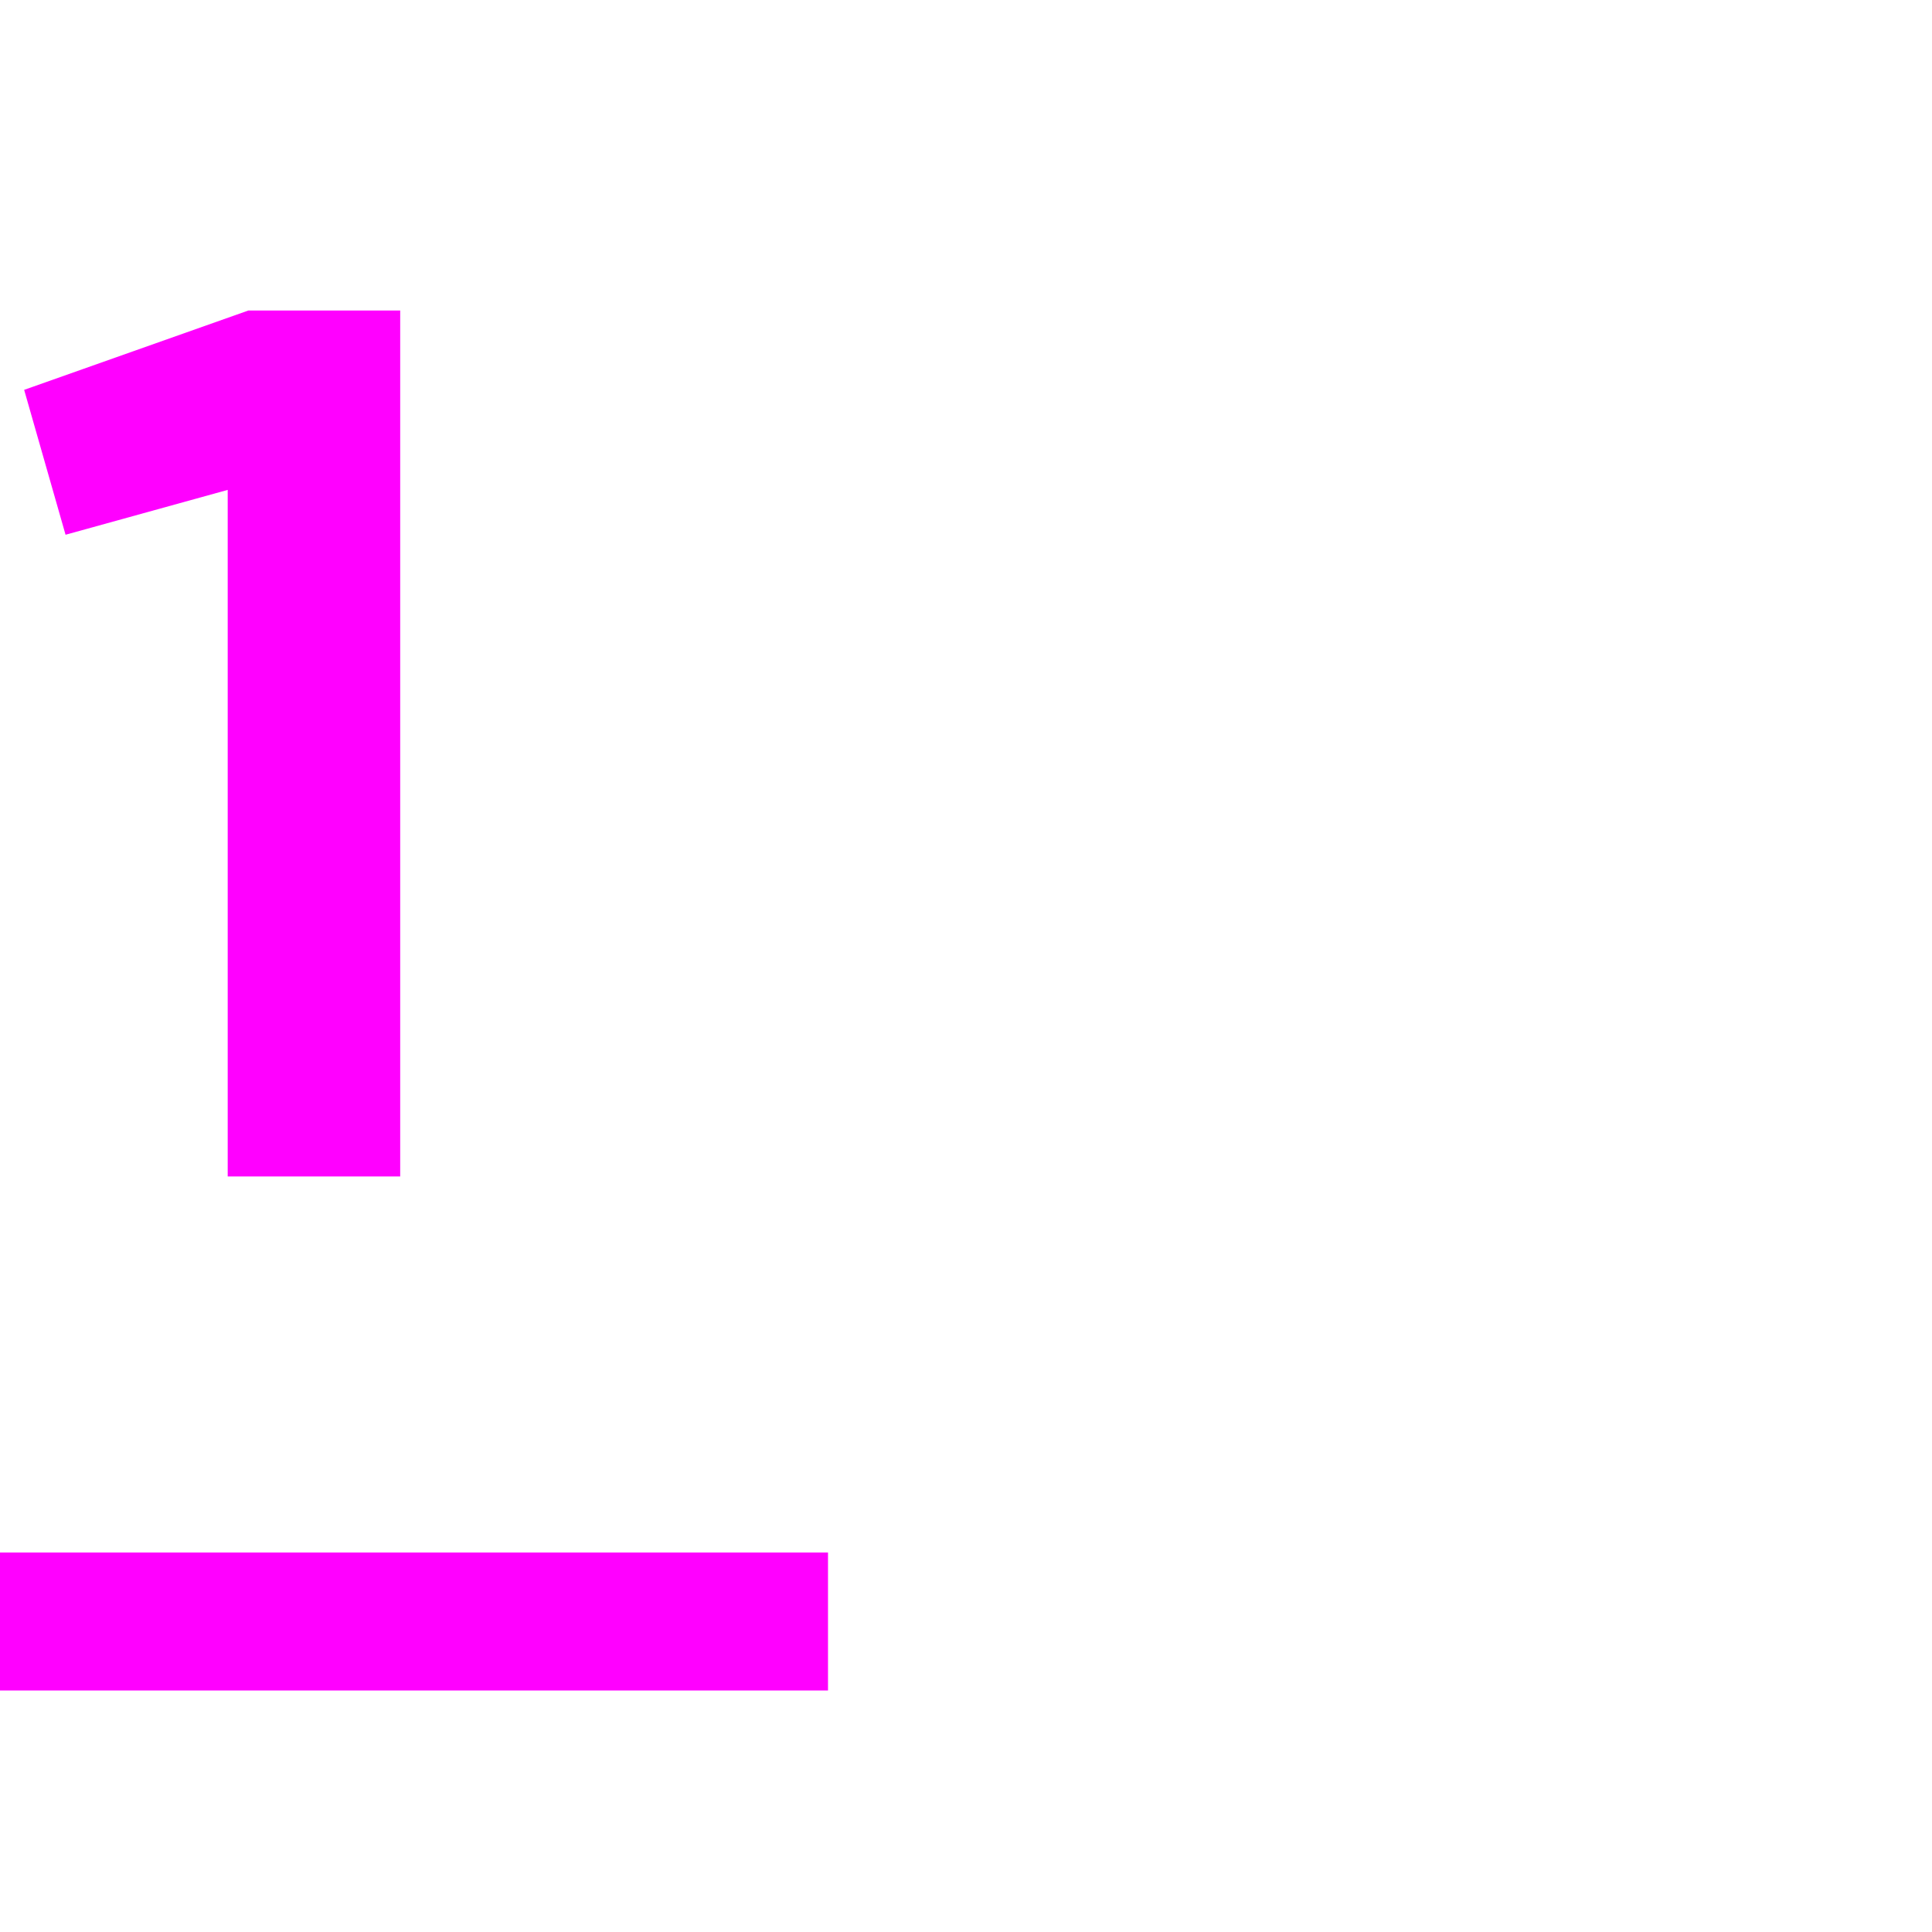
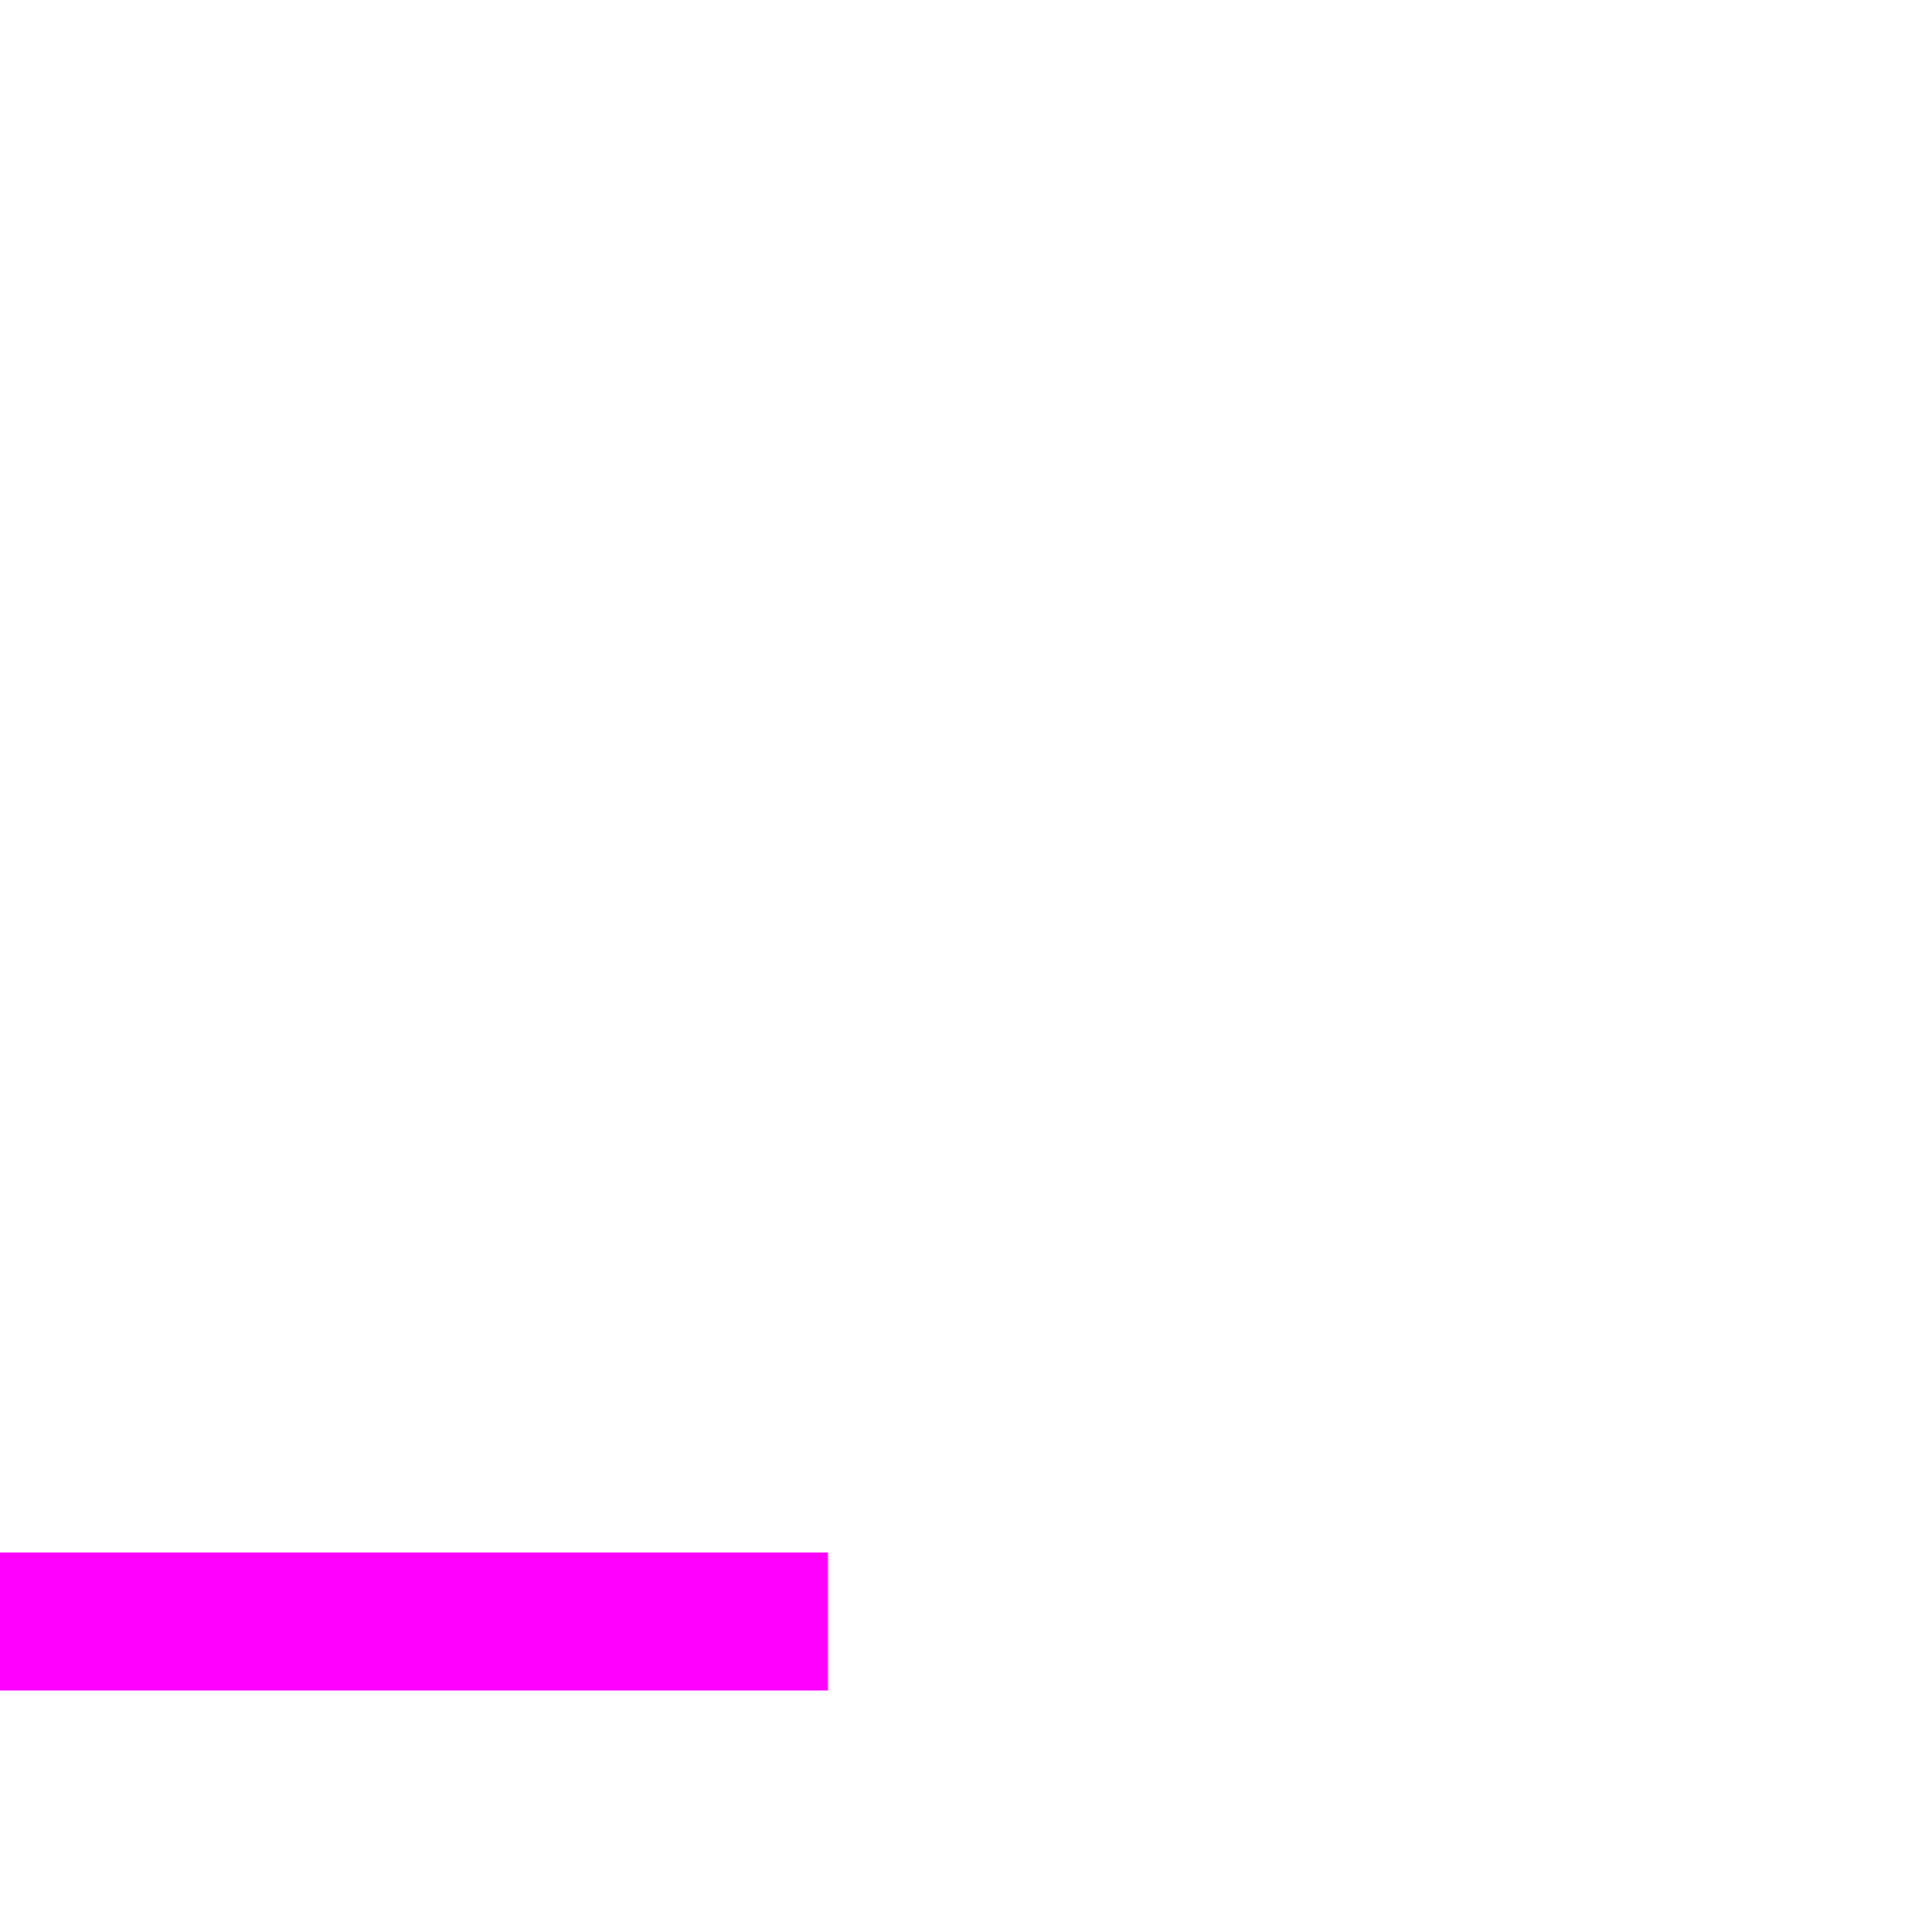
<svg xmlns="http://www.w3.org/2000/svg" version="1.1" id="Layer_1" x="0px" y="0px" viewBox="0 0 56 56" style="enable-background:new 0 0 56 56;" xml:space="preserve">
  <style type="text/css">
	.st0{fill:#FF00FF;}
</style>
  <g id="_4_00000088118177191885358880000007955194908657938612_" transform="translate(-1065 -1102)">
    <rect id="Rectangle_3637_00000037676765041288188440000004129987955640838568_" x="1065" y="1147" class="st0" width="24" height="4" />
  </g>
  <g>
-     <path class="st0" d="M11.6,9v25.1H6.6V14.2l-4.7,1.3l-1.2-4.2L7.2,9H11.6z" />
-   </g>
+     </g>
</svg>